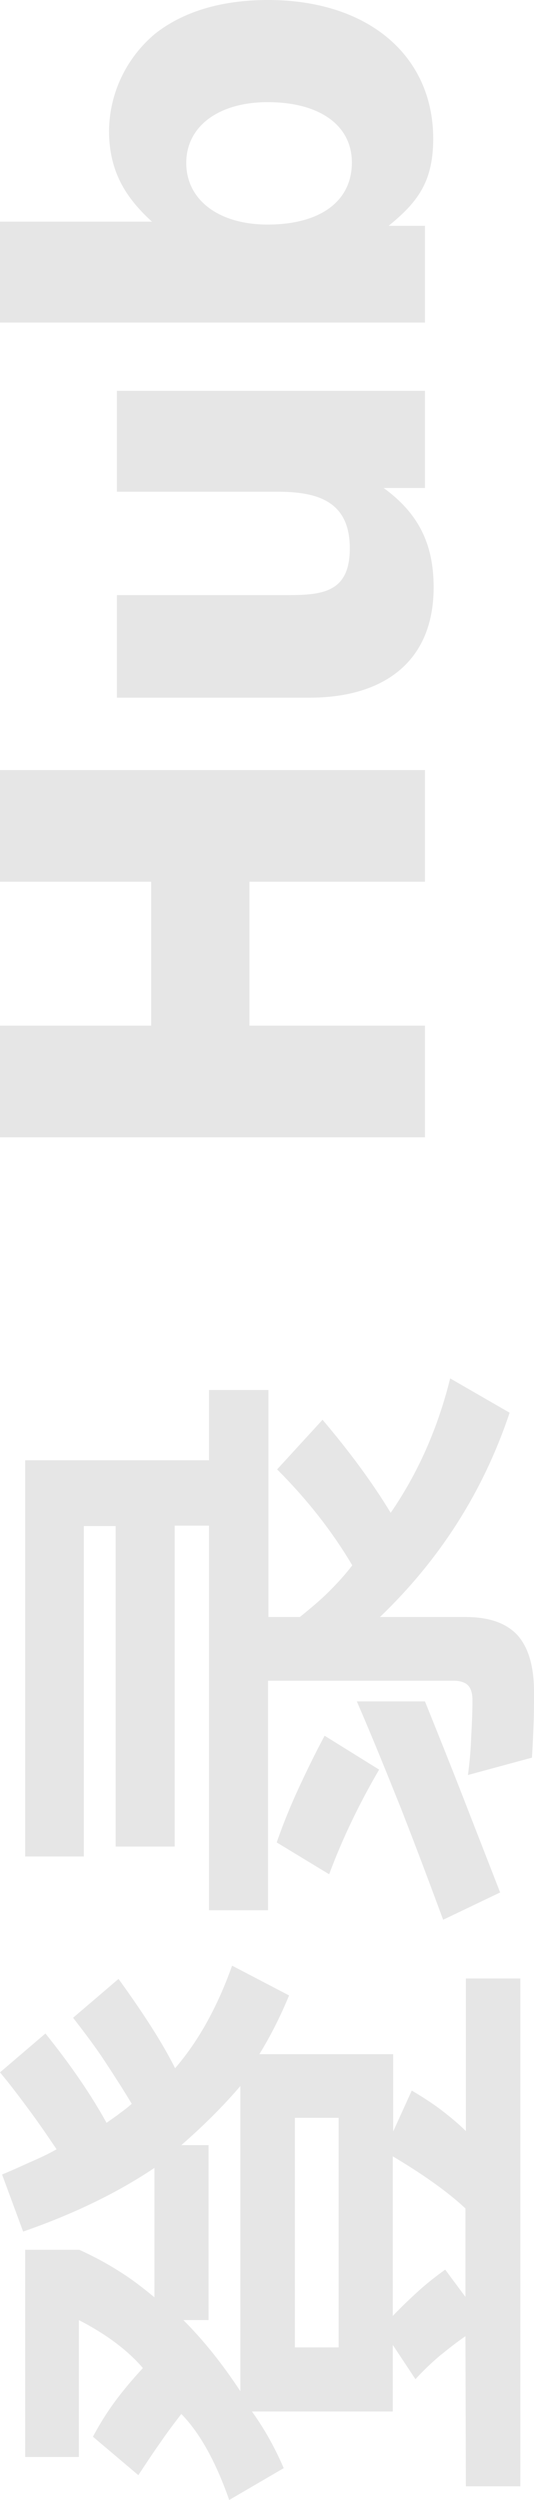
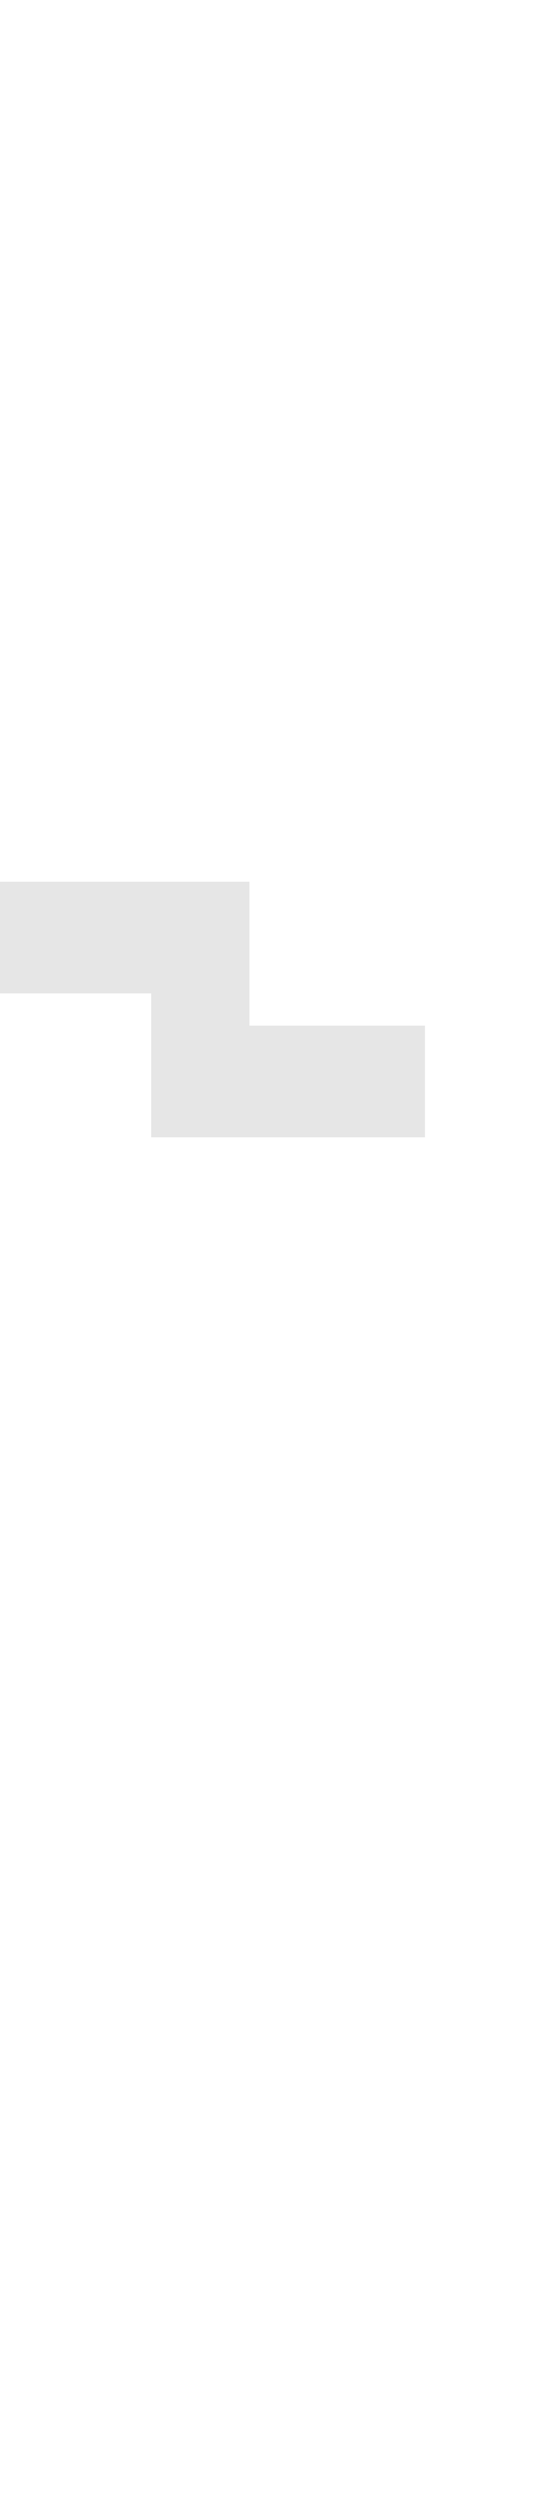
<svg xmlns="http://www.w3.org/2000/svg" version="1.1" id="Layer_1" x="0px" y="0px" viewBox="0 0 129.3 604.5" style="enable-background:new 0 0 129.3 604.5;" xml:space="preserve">
  <style type="text/css">
	.st0{opacity:0.1;}
</style>
-   <path class="st0" d="M102.9,186.2v27H60.4V248h42.5v27H0v-27h36.6v-34.8H0v-27H102.9z" />
-   <path class="st0" d="M102.9,94.5V118h-10c8.1,5.9,12.1,13.1,12.1,24c0,18.5-12.7,26.7-30,26.7H28.3v-24.8h41.2  c8.5,0,15.2-0.6,15.2-11.3c0-11.4-7.8-13.7-17.5-13.7H28.3V94.5H102.9z" />
-   <path class="st0" d="M36.8,53.6c-6.5-5.9-10.4-12.3-10.4-22c0.1-9.1,4.2-17.6,11.1-23.4C44.2,2.9,53.4,0,64.9,0  c24.1,0,39.9,13.3,40,33.4c0,10.3-3.5,15.3-10.8,21.2h8.8V78H0V53.6H36.8z M64.8,54.3c12.7,0,20.4-5.6,20.4-15  c0-9-7.8-14.6-20.4-14.6c-11.8,0-19.7,5.8-19.7,14.7S52.9,54.3,64.8,54.3L64.8,54.3z" />
-   <path class="st0" d="M112.7,564.9c-2.2,1.5-4.2,3.1-6.3,4.8c-2,1.7-4,3.6-5.8,5.6l-5.5-8.3v16.1H61c2.9,4,5.5,8.6,7.7,13.7  l-13.2,7.7c-3.2-9.1-7-16.1-11.6-20.8c-1.6,2.1-3.3,4.3-5,6.8c-1.7,2.4-3.5,5.1-5.4,8l-11-9.3c1.6-3,3.4-5.9,5.4-8.6  c2-2.7,4.3-5.4,6.7-8c-3.6-4.2-8.7-8.1-15.5-11.6v33.1h-13V544h13.1c3.3,1.5,6.5,3.2,9.5,5.1c3.1,1.9,5.9,4.1,8.7,6.4v-31.3  c-9.1,6.1-19.7,11.2-31.8,15.4l-5.1-13.8c2.2-0.9,4.4-1.9,6.6-2.9c2.3-1,4.5-2,6.6-3.2c-2.1-3.1-4.2-6.2-6.5-9.3  c-2.3-3.1-4.6-6.2-7.2-9.3l11-9.4c6.2,7.7,11.1,14.9,14.8,21.6c1.1-0.8,2.2-1.5,3.2-2.3c1-0.7,2-1.5,2.9-2.3  c-2.1-3.5-4.3-6.9-6.6-10.4s-4.9-6.9-7.6-10.4l11-9.4c6,8.3,10.6,15.4,13.7,21.6c5.6-6.5,10.2-14.7,13.8-24.8l13.8,7.2  c-2.2,5.3-4.6,10-7.2,14.2h32.4v18.7l4.5-9.9c2.7,1.6,5.2,3.2,7.4,4.9c2.2,1.7,4.1,3.3,5.7,4.9v-36.9H126v122.8h-13.2L112.7,564.9  L112.7,564.9z M43.9,518.7h6.6V561h-6.1c4.8,4.8,9.4,10.5,13.8,17.2v-73.8C54.2,509.1,49.4,513.9,43.9,518.7z M71.4,512.1v55.5H82  v-55.5H71.4z M95.1,521.4V560c2.1-2.2,4.2-4.2,6.3-6.1c2.1-1.9,4.3-3.6,6.4-5.1l4.9,6.6V534C108.4,530,102.5,525.8,95.1,521.4z" />
-   <path class="st0" d="M129.3,409.1c0,2.6,0,5.2-0.1,7.7s-0.2,5.3-0.4,8.2l-15.5,4.2c0.4-2.9,0.7-6.1,0.8-9.4c0.2-3.4,0.3-6.3,0.3-8.7  c0-1.7-0.4-2.9-1.1-3.6s-1.9-1.1-3.5-1.1H64.9v55.5H50.6v-93h-8.3v77.6H28V369h-7.7v79.9H6.1v-95.8h44.5v-17H65V391h7.6  c2.6-2.1,5-4.1,7.1-6.2s4-4.2,5.6-6.3c-4.8-8.1-10.8-15.8-18.2-23.2l11-12c6.7,7.9,12.2,15.4,16.5,22.5c6.6-9.6,11.4-20.4,14.4-32.5  l14.4,8.3C117,360.7,106.5,377.1,92,391h20.8c5.7,0,9.9,1.5,12.6,4.5C128,398.5,129.3,403,129.3,409.1z M79.7,453.2L67,445.5  c1.6-4.6,3.4-9,5.4-13.3s4-8.4,6.2-12.5l13.2,8.2C87,436.1,82.9,444.6,79.7,453.2z M97.1,437.3c-3.5-8.7-7-17.4-10.7-25.9h16.5  c3.1,7.7,6.2,15.4,9.2,23.1s6,15.4,9,23.1l-13.8,6.6C103.9,455,100.5,446,97.1,437.3z" />
+   <path class="st0" d="M102.9,186.2v27H60.4V248h42.5v27H0h36.6v-34.8H0v-27H102.9z" />
</svg>